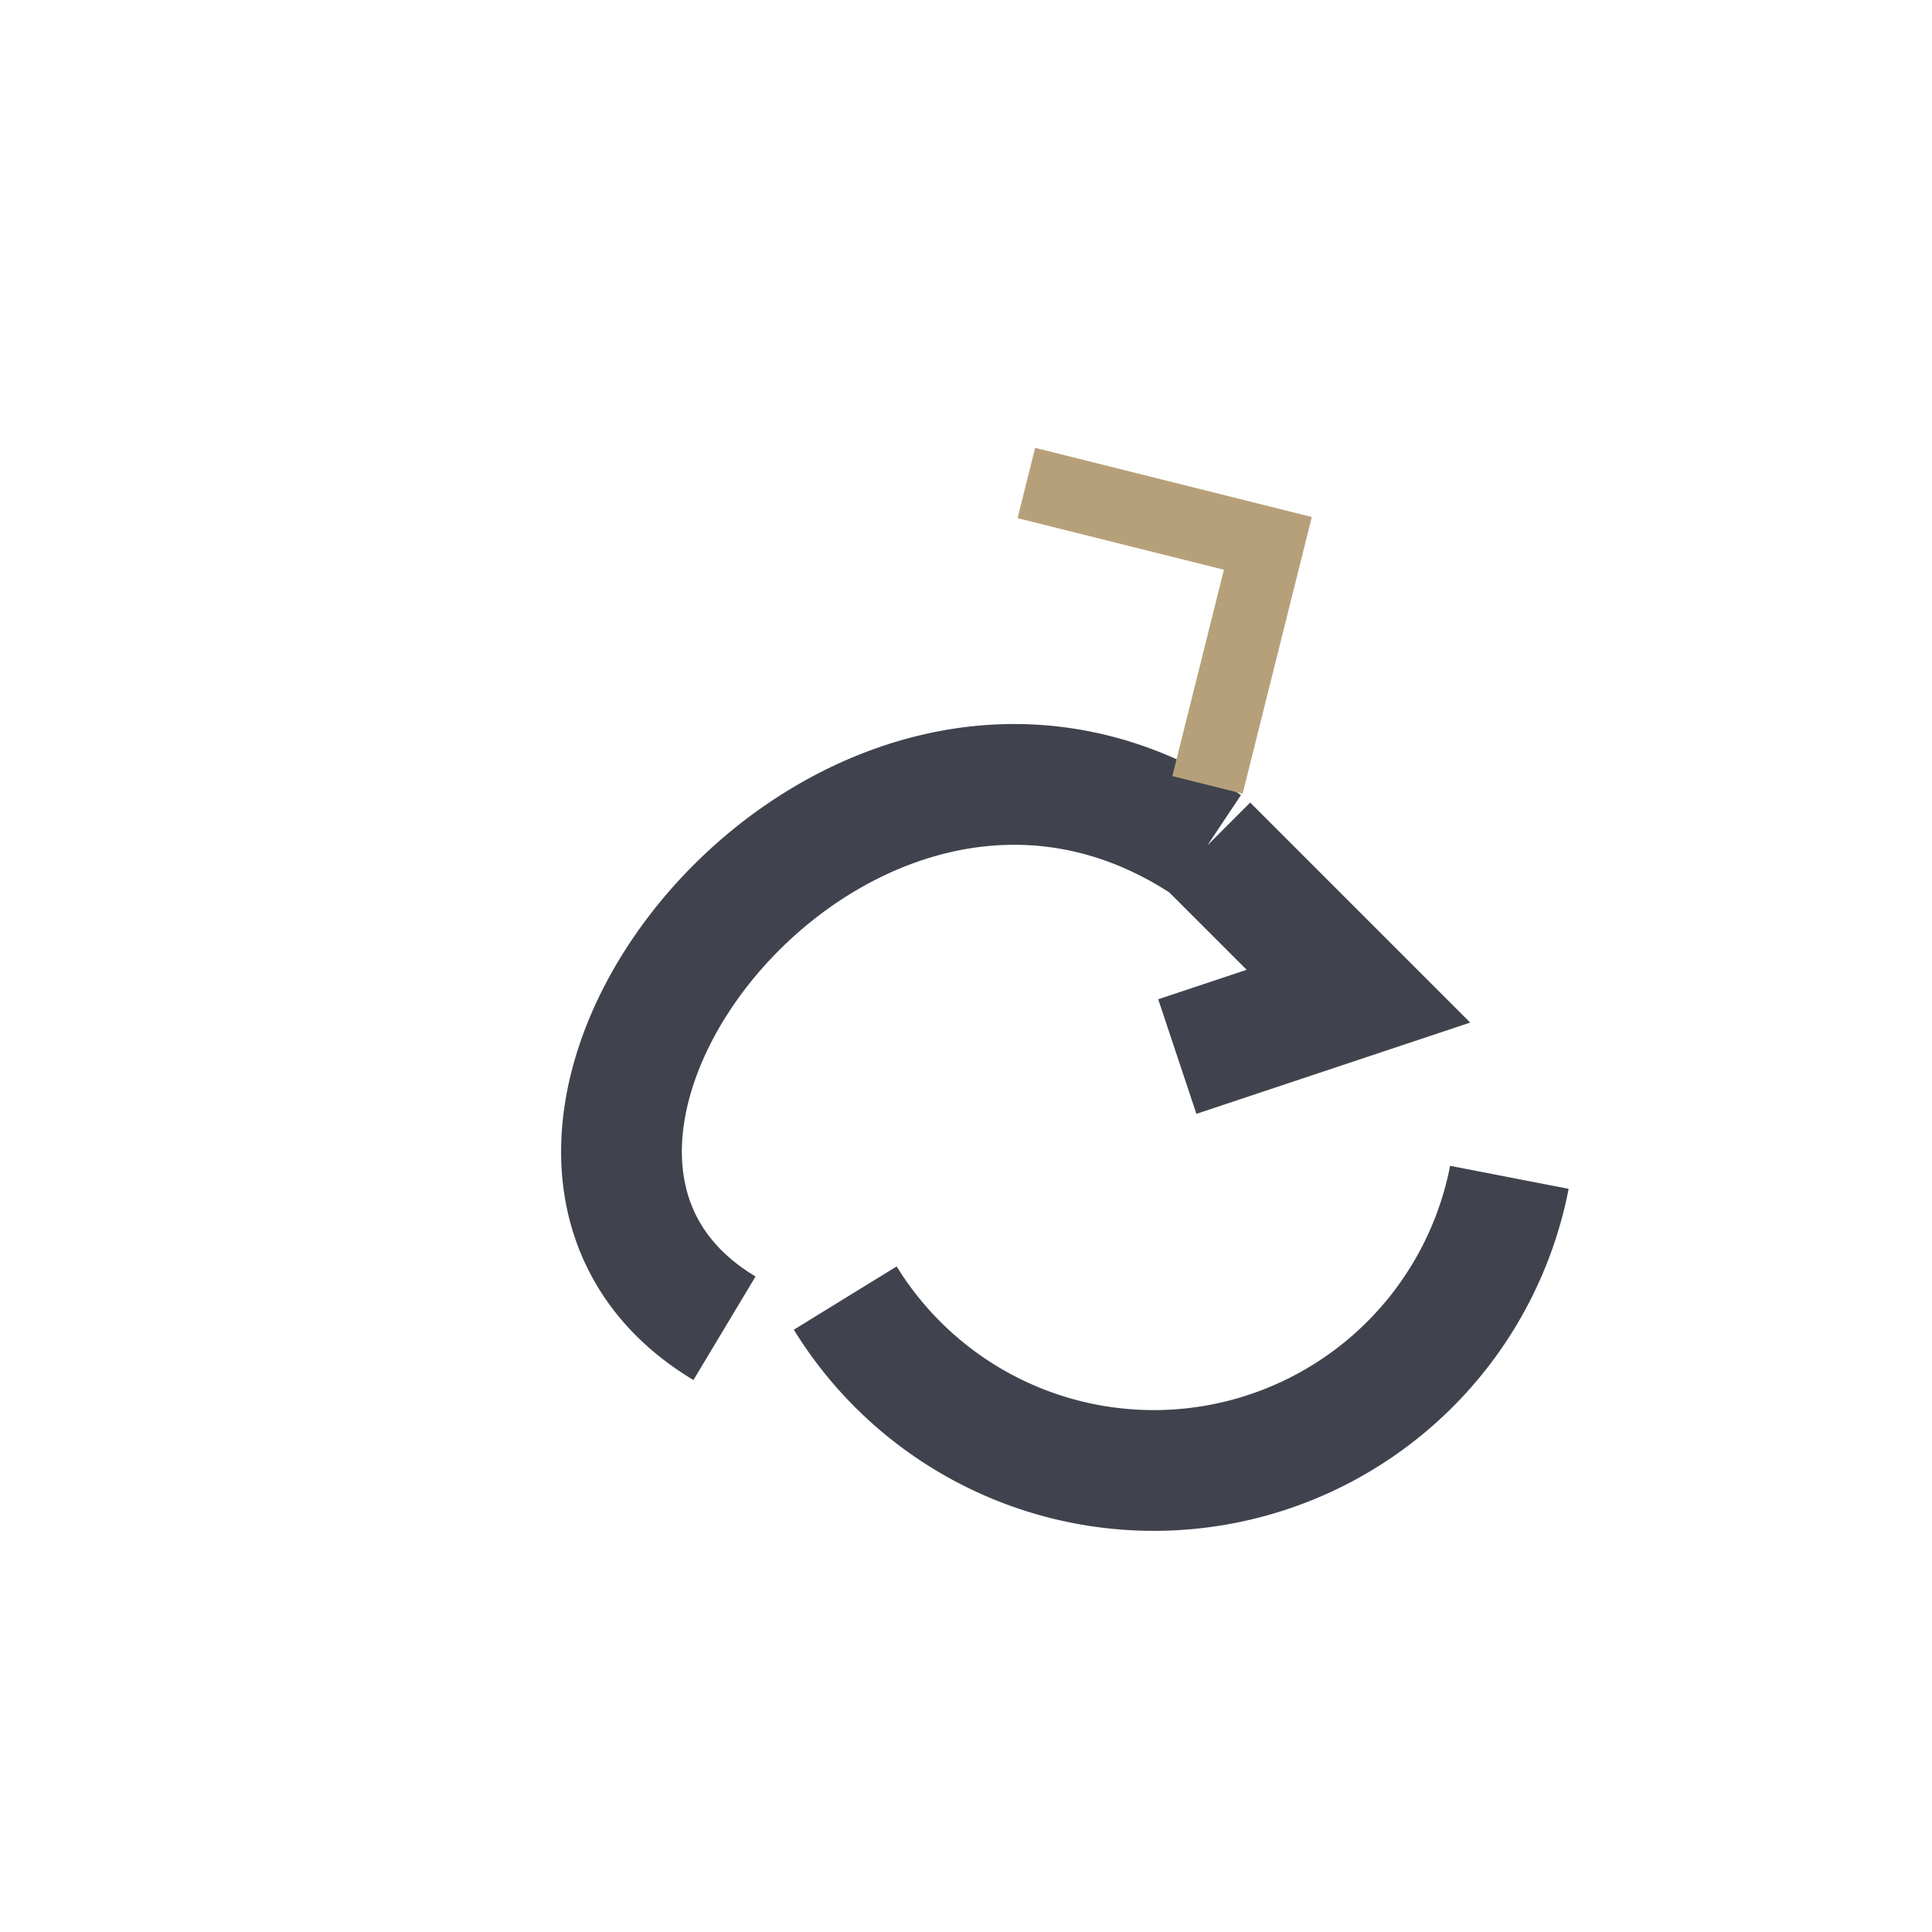
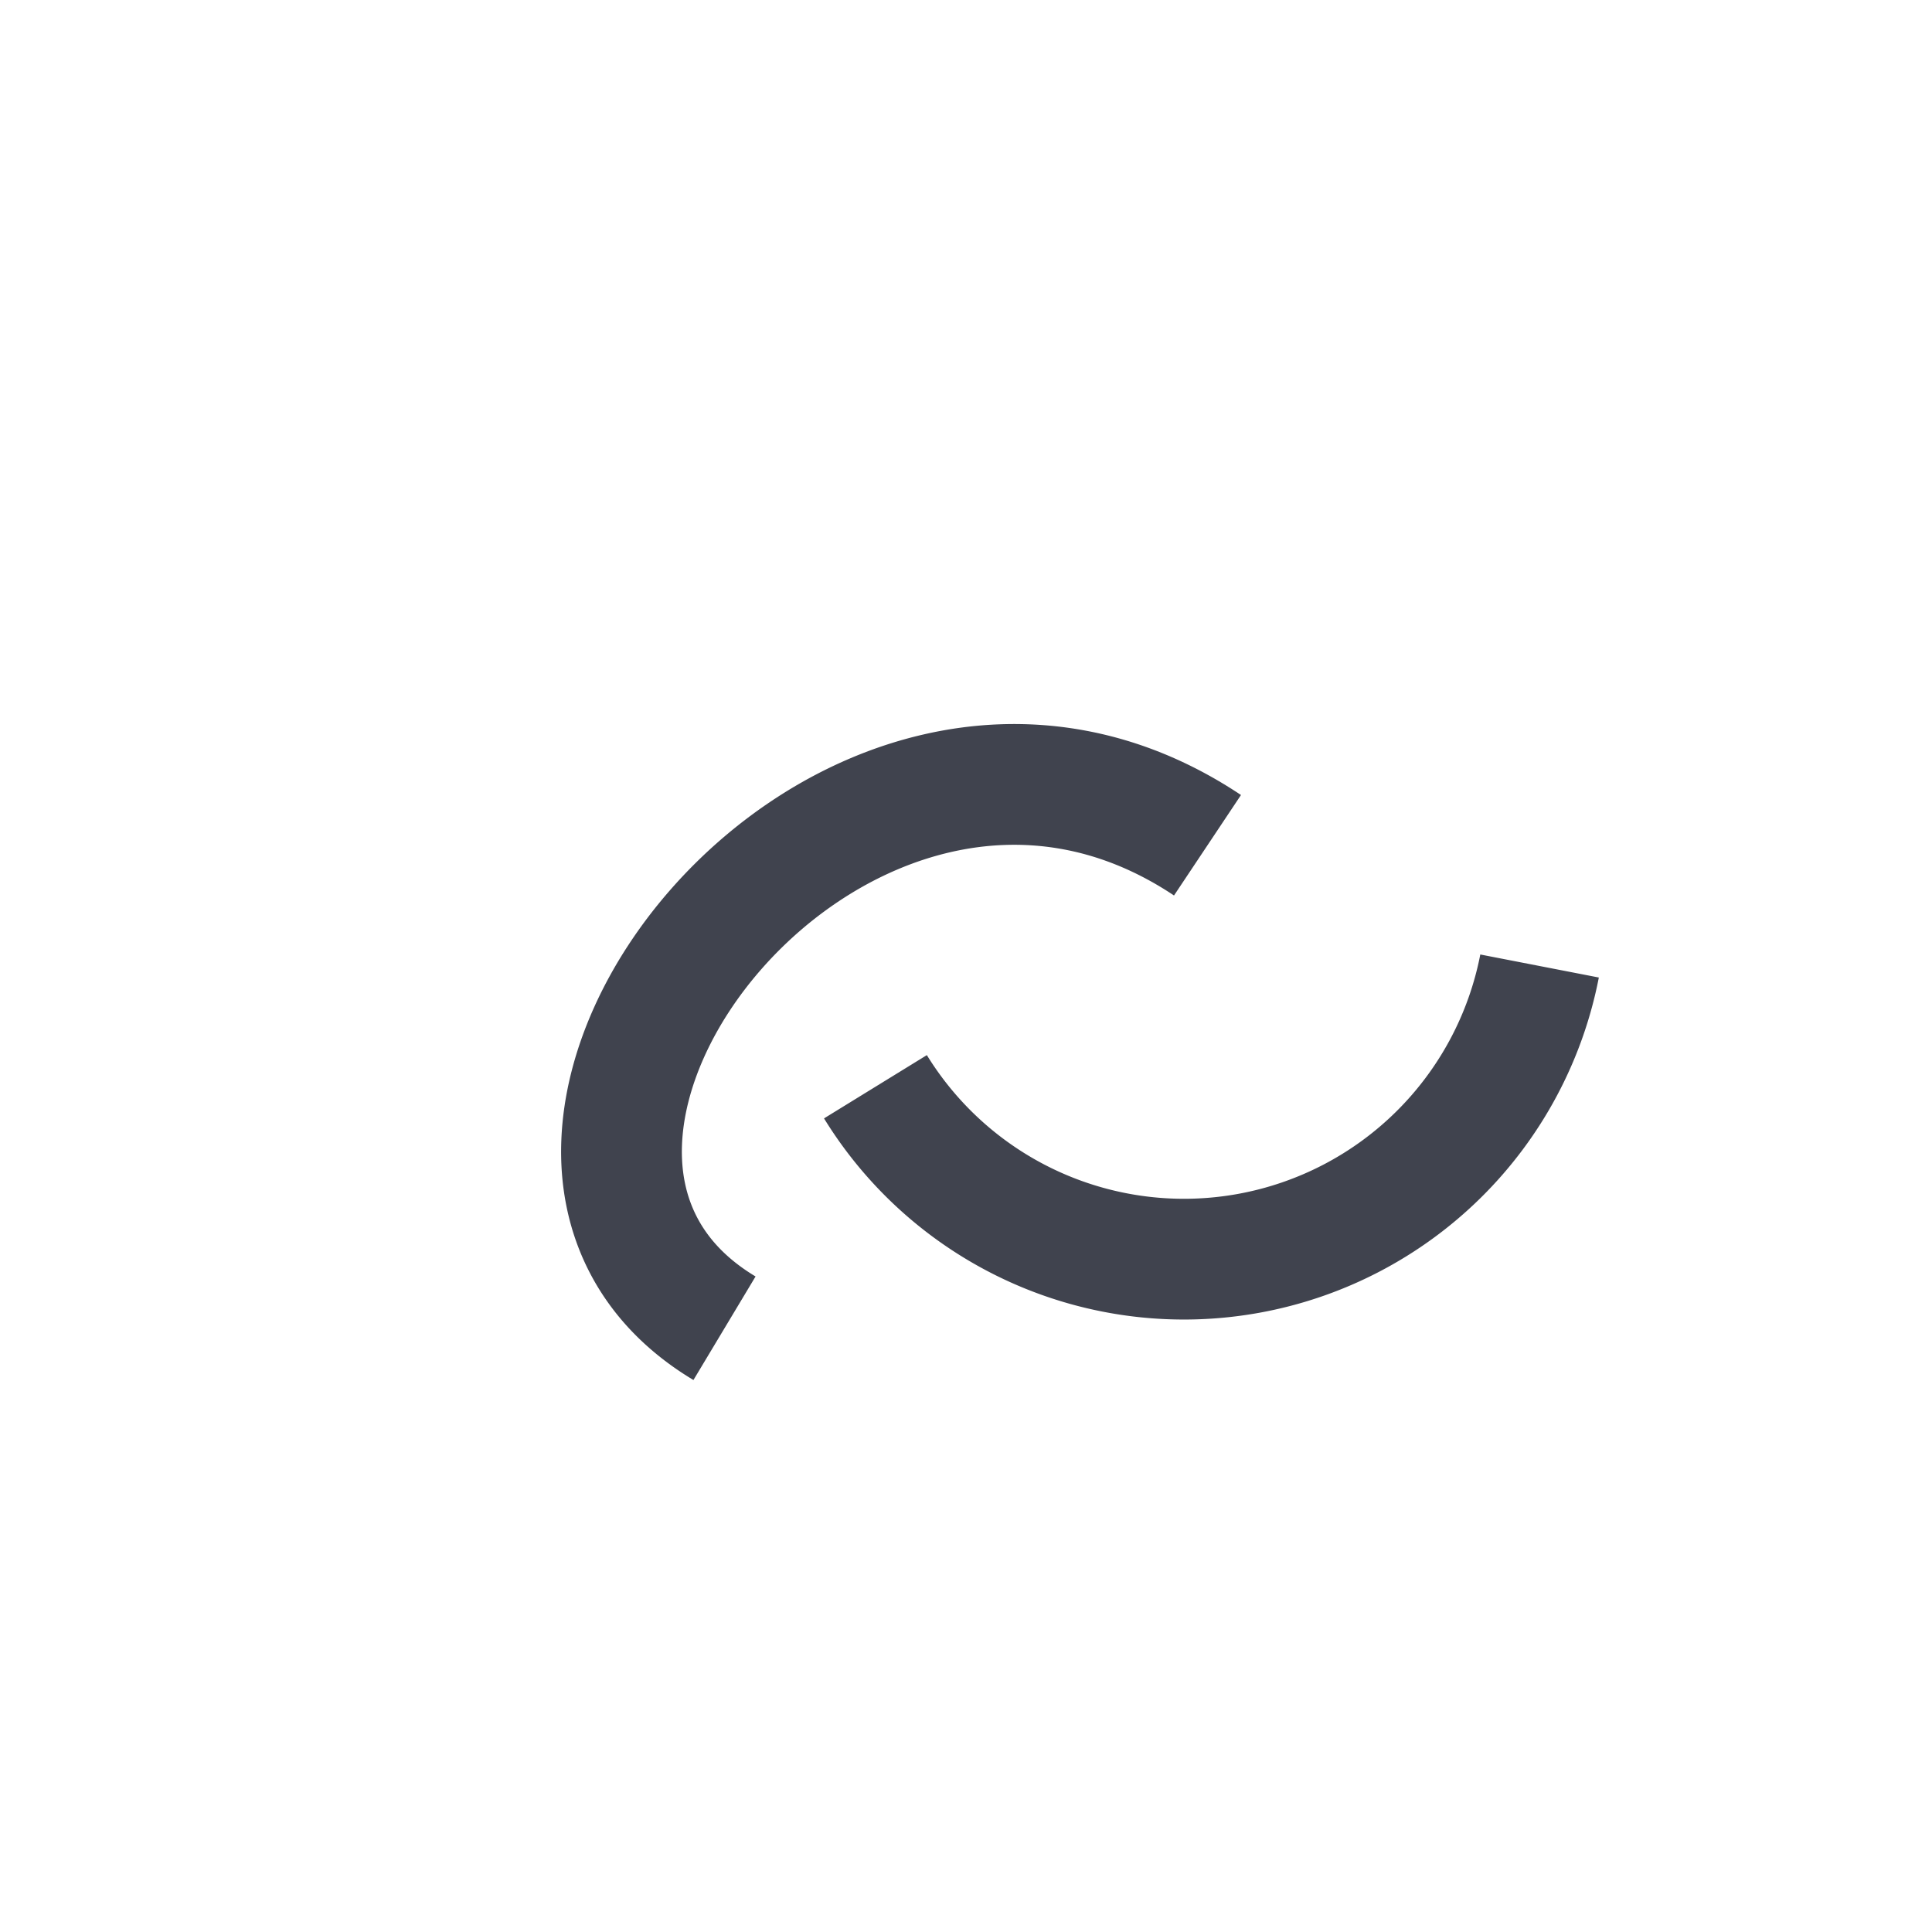
<svg xmlns="http://www.w3.org/2000/svg" width="32" height="32" viewBox="0 0 32 32">
-   <path d="M12 22c-5-3 2-12 8-8m0 0 2.5 2.5-3 1m5.5 2a6 6 0 0 1-11 2" fill="none" stroke="#40434E" stroke-width="2" />
-   <polyline points="17 8 21 9 20 13" fill="none" stroke="#B6A07A" stroke-width="1.2" />
+   <path d="M12 22c-5-3 2-12 8-8m5.5 2a6 6 0 0 1-11 2" fill="none" stroke="#40434E" stroke-width="2" />
</svg>